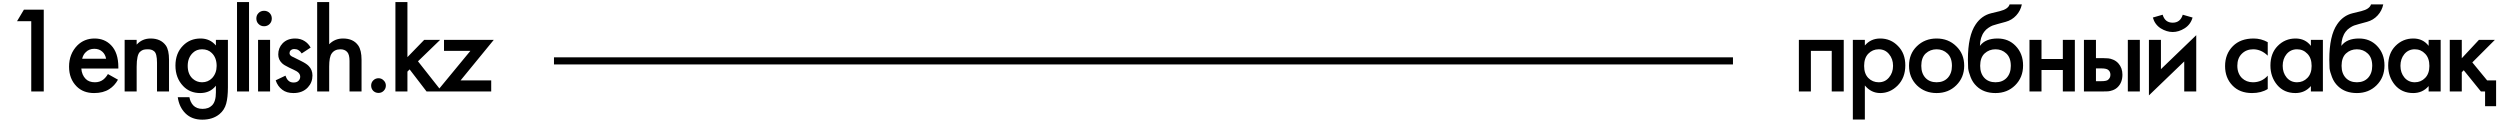
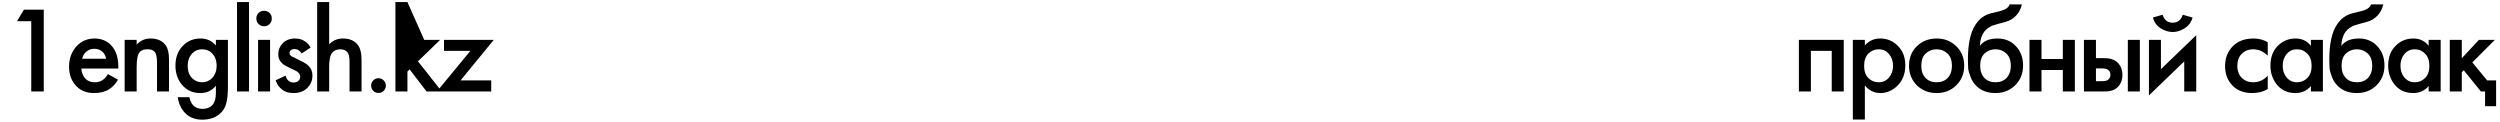
<svg xmlns="http://www.w3.org/2000/svg" width="328" height="16" viewBox="0 0 328 16" fill="none">
-   <path d="M4.1 12V2.783H2.234L3.135 1.271H5.741V12H4.1ZM14.159 9.716L15.478 10.456C15.178 10.992 14.797 11.405 14.336 11.694C13.81 12.037 13.146 12.209 12.341 12.209C11.398 12.209 10.636 11.92 10.057 11.341C9.393 10.676 9.06 9.812 9.06 8.751C9.06 7.636 9.419 6.708 10.138 5.968C10.749 5.357 11.505 5.051 12.406 5.051C13.285 5.051 14.009 5.346 14.577 5.936C15.21 6.59 15.526 7.545 15.526 8.799V8.992H10.669C10.711 9.56 10.905 10.016 11.248 10.359C11.537 10.649 11.939 10.794 12.454 10.794C12.872 10.794 13.232 10.681 13.532 10.456C13.778 10.263 13.987 10.016 14.159 9.716ZM10.781 7.705H13.918C13.853 7.33 13.693 7.024 13.435 6.789C13.156 6.531 12.803 6.402 12.374 6.402C11.923 6.402 11.553 6.547 11.264 6.837C11.028 7.051 10.867 7.341 10.781 7.705ZM16.353 12V5.228H17.93V5.856C18.412 5.319 19.023 5.051 19.763 5.051C20.653 5.051 21.318 5.357 21.758 5.968C22.037 6.365 22.176 6.992 22.176 7.85V12H20.6V8.236C20.6 7.829 20.568 7.496 20.503 7.239C20.439 6.982 20.337 6.805 20.198 6.708C20.058 6.601 19.93 6.537 19.812 6.515C19.704 6.483 19.554 6.467 19.361 6.467C19.136 6.467 18.954 6.488 18.814 6.531C18.686 6.563 18.541 6.649 18.38 6.789C18.23 6.917 18.117 7.148 18.042 7.48C17.967 7.802 17.93 8.225 17.93 8.751V12H16.353ZM28.326 5.968V5.228H29.902V11.453C29.902 12.332 29.827 13.046 29.677 13.592C29.527 14.15 29.232 14.611 28.793 14.976C28.203 15.458 27.452 15.7 26.541 15.7C25.619 15.7 24.879 15.421 24.321 14.863C23.774 14.316 23.442 13.614 23.324 12.756H24.852C24.927 13.185 25.093 13.539 25.35 13.818C25.64 14.129 26.047 14.284 26.573 14.284C27.098 14.284 27.511 14.134 27.811 13.834C28.154 13.501 28.326 12.933 28.326 12.129V11.244C27.822 11.887 27.136 12.209 26.267 12.209C25.356 12.209 24.61 11.903 24.032 11.292C23.356 10.585 23.018 9.689 23.018 8.606C23.018 7.523 23.351 6.649 24.015 5.984C24.627 5.362 25.393 5.051 26.316 5.051C27.141 5.051 27.811 5.357 28.326 5.968ZM26.509 6.467C26.026 6.467 25.629 6.617 25.318 6.917C24.857 7.346 24.627 7.92 24.627 8.638C24.627 9.378 24.852 9.947 25.302 10.343C25.645 10.643 26.047 10.794 26.509 10.794C27.034 10.794 27.474 10.611 27.828 10.247C28.224 9.818 28.423 9.287 28.423 8.654C28.423 7.925 28.208 7.357 27.779 6.949C27.457 6.628 27.034 6.467 26.509 6.467ZM31.097 0.274H32.673V12H31.097V0.274ZM33.858 5.228H35.435V12H33.858V5.228ZM33.923 3.153C33.73 2.96 33.633 2.719 33.633 2.43C33.633 2.14 33.73 1.899 33.923 1.706C34.116 1.513 34.357 1.416 34.647 1.416C34.936 1.416 35.178 1.513 35.37 1.706C35.563 1.899 35.66 2.14 35.66 2.43C35.66 2.719 35.563 2.96 35.37 3.153C35.178 3.346 34.936 3.443 34.647 3.443C34.357 3.443 34.116 3.346 33.923 3.153ZM40.754 6.242L39.58 7.014C39.344 6.628 39.022 6.435 38.614 6.435C38.411 6.435 38.25 6.494 38.132 6.612C38.035 6.708 37.987 6.826 37.987 6.965C37.987 7.126 38.062 7.255 38.212 7.351C38.245 7.373 38.277 7.394 38.309 7.416C38.341 7.427 38.4 7.453 38.486 7.496C38.572 7.539 38.657 7.582 38.743 7.625L39.547 8.027C39.998 8.252 40.314 8.461 40.496 8.654C40.829 8.987 40.995 9.405 40.995 9.909C40.995 10.509 40.797 11.024 40.4 11.453C39.939 11.957 39.306 12.209 38.502 12.209C37.901 12.209 37.413 12.064 37.038 11.775C36.631 11.475 36.341 11.062 36.17 10.536L37.456 9.925C37.564 10.236 37.687 10.45 37.826 10.568C37.998 10.74 38.228 10.826 38.518 10.826C38.797 10.826 39.011 10.751 39.161 10.601C39.312 10.45 39.387 10.274 39.387 10.07C39.387 9.877 39.317 9.705 39.178 9.555C39.027 9.405 38.802 9.266 38.502 9.137L37.923 8.863C37.472 8.649 37.161 8.456 36.99 8.284C36.668 7.973 36.507 7.593 36.507 7.142C36.507 6.574 36.695 6.091 37.07 5.695C37.478 5.266 38.03 5.051 38.727 5.051C39.21 5.051 39.628 5.169 39.982 5.405C40.303 5.609 40.561 5.888 40.754 6.242ZM41.612 12V0.274H43.188V5.807C43.681 5.303 44.287 5.051 45.006 5.051C45.907 5.051 46.571 5.357 47 5.968C47.29 6.386 47.435 7.014 47.435 7.85V12H45.858V7.995C45.858 7.437 45.757 7.046 45.553 6.821C45.338 6.585 45.043 6.467 44.668 6.467C44.153 6.467 43.767 6.654 43.51 7.03C43.295 7.341 43.188 7.909 43.188 8.735V12H41.612ZM48.968 11.92C48.786 11.727 48.694 11.496 48.694 11.228C48.694 10.96 48.786 10.735 48.968 10.552C49.161 10.359 49.392 10.263 49.66 10.263C49.928 10.263 50.153 10.359 50.335 10.552C50.528 10.735 50.625 10.96 50.625 11.228C50.625 11.496 50.528 11.727 50.335 11.92C50.153 12.102 49.928 12.193 49.66 12.193C49.392 12.193 49.161 12.102 48.968 11.92ZM51.879 0.274H53.455V7.496L55.658 5.228H57.749L54.838 8.043L57.959 12H55.964L53.744 9.105L53.455 9.394V12H51.879V0.274ZM64.785 5.228L60.426 10.552H64.447V12H57.321L61.713 6.676H58.254V5.228H64.785Z" fill="black" />
+   <path d="M4.1 12V2.783H2.234L3.135 1.271H5.741V12H4.1ZM14.159 9.716L15.478 10.456C15.178 10.992 14.797 11.405 14.336 11.694C13.81 12.037 13.146 12.209 12.341 12.209C11.398 12.209 10.636 11.92 10.057 11.341C9.393 10.676 9.06 9.812 9.06 8.751C9.06 7.636 9.419 6.708 10.138 5.968C10.749 5.357 11.505 5.051 12.406 5.051C13.285 5.051 14.009 5.346 14.577 5.936C15.21 6.59 15.526 7.545 15.526 8.799V8.992H10.669C10.711 9.56 10.905 10.016 11.248 10.359C11.537 10.649 11.939 10.794 12.454 10.794C12.872 10.794 13.232 10.681 13.532 10.456C13.778 10.263 13.987 10.016 14.159 9.716ZM10.781 7.705H13.918C13.853 7.33 13.693 7.024 13.435 6.789C13.156 6.531 12.803 6.402 12.374 6.402C11.923 6.402 11.553 6.547 11.264 6.837C11.028 7.051 10.867 7.341 10.781 7.705ZM16.353 12V5.228H17.93V5.856C18.412 5.319 19.023 5.051 19.763 5.051C20.653 5.051 21.318 5.357 21.758 5.968C22.037 6.365 22.176 6.992 22.176 7.85V12H20.6V8.236C20.6 7.829 20.568 7.496 20.503 7.239C20.439 6.982 20.337 6.805 20.198 6.708C20.058 6.601 19.93 6.537 19.812 6.515C19.704 6.483 19.554 6.467 19.361 6.467C19.136 6.467 18.954 6.488 18.814 6.531C18.686 6.563 18.541 6.649 18.38 6.789C18.23 6.917 18.117 7.148 18.042 7.48C17.967 7.802 17.93 8.225 17.93 8.751V12H16.353ZM28.326 5.968V5.228H29.902V11.453C29.902 12.332 29.827 13.046 29.677 13.592C29.527 14.15 29.232 14.611 28.793 14.976C28.203 15.458 27.452 15.7 26.541 15.7C25.619 15.7 24.879 15.421 24.321 14.863C23.774 14.316 23.442 13.614 23.324 12.756H24.852C24.927 13.185 25.093 13.539 25.35 13.818C25.64 14.129 26.047 14.284 26.573 14.284C27.098 14.284 27.511 14.134 27.811 13.834C28.154 13.501 28.326 12.933 28.326 12.129V11.244C27.822 11.887 27.136 12.209 26.267 12.209C25.356 12.209 24.61 11.903 24.032 11.292C23.356 10.585 23.018 9.689 23.018 8.606C23.018 7.523 23.351 6.649 24.015 5.984C24.627 5.362 25.393 5.051 26.316 5.051C27.141 5.051 27.811 5.357 28.326 5.968ZM26.509 6.467C26.026 6.467 25.629 6.617 25.318 6.917C24.857 7.346 24.627 7.92 24.627 8.638C24.627 9.378 24.852 9.947 25.302 10.343C25.645 10.643 26.047 10.794 26.509 10.794C27.034 10.794 27.474 10.611 27.828 10.247C28.224 9.818 28.423 9.287 28.423 8.654C28.423 7.925 28.208 7.357 27.779 6.949C27.457 6.628 27.034 6.467 26.509 6.467ZM31.097 0.274H32.673V12H31.097V0.274ZM33.858 5.228H35.435V12H33.858V5.228ZM33.923 3.153C33.73 2.96 33.633 2.719 33.633 2.43C33.633 2.14 33.73 1.899 33.923 1.706C34.116 1.513 34.357 1.416 34.647 1.416C34.936 1.416 35.178 1.513 35.37 1.706C35.563 1.899 35.66 2.14 35.66 2.43C35.66 2.719 35.563 2.96 35.37 3.153C35.178 3.346 34.936 3.443 34.647 3.443C34.357 3.443 34.116 3.346 33.923 3.153ZM40.754 6.242L39.58 7.014C39.344 6.628 39.022 6.435 38.614 6.435C38.411 6.435 38.25 6.494 38.132 6.612C38.035 6.708 37.987 6.826 37.987 6.965C37.987 7.126 38.062 7.255 38.212 7.351C38.245 7.373 38.277 7.394 38.309 7.416C38.341 7.427 38.4 7.453 38.486 7.496C38.572 7.539 38.657 7.582 38.743 7.625L39.547 8.027C39.998 8.252 40.314 8.461 40.496 8.654C40.829 8.987 40.995 9.405 40.995 9.909C40.995 10.509 40.797 11.024 40.4 11.453C39.939 11.957 39.306 12.209 38.502 12.209C37.901 12.209 37.413 12.064 37.038 11.775C36.631 11.475 36.341 11.062 36.17 10.536L37.456 9.925C37.564 10.236 37.687 10.45 37.826 10.568C37.998 10.74 38.228 10.826 38.518 10.826C38.797 10.826 39.011 10.751 39.161 10.601C39.312 10.45 39.387 10.274 39.387 10.07C39.387 9.877 39.317 9.705 39.178 9.555C39.027 9.405 38.802 9.266 38.502 9.137L37.923 8.863C37.472 8.649 37.161 8.456 36.99 8.284C36.668 7.973 36.507 7.593 36.507 7.142C36.507 6.574 36.695 6.091 37.07 5.695C37.478 5.266 38.03 5.051 38.727 5.051C39.21 5.051 39.628 5.169 39.982 5.405C40.303 5.609 40.561 5.888 40.754 6.242ZM41.612 12V0.274H43.188V5.807C43.681 5.303 44.287 5.051 45.006 5.051C45.907 5.051 46.571 5.357 47 5.968C47.29 6.386 47.435 7.014 47.435 7.85V12H45.858V7.995C45.858 7.437 45.757 7.046 45.553 6.821C45.338 6.585 45.043 6.467 44.668 6.467C44.153 6.467 43.767 6.654 43.51 7.03C43.295 7.341 43.188 7.909 43.188 8.735V12H41.612ZM48.968 11.92C48.786 11.727 48.694 11.496 48.694 11.228C48.694 10.96 48.786 10.735 48.968 10.552C49.161 10.359 49.392 10.263 49.66 10.263C49.928 10.263 50.153 10.359 50.335 10.552C50.528 10.735 50.625 10.96 50.625 11.228C50.625 11.496 50.528 11.727 50.335 11.92C50.153 12.102 49.928 12.193 49.66 12.193C49.392 12.193 49.161 12.102 48.968 11.92ZM51.879 0.274H53.455L55.658 5.228H57.749L54.838 8.043L57.959 12H55.964L53.744 9.105L53.455 9.394V12H51.879V0.274ZM64.785 5.228L60.426 10.552H64.447V12H57.321L61.713 6.676H58.254V5.228H64.785Z" fill="black" />
  <path d="M236.012 5.228H241.899V12H240.323V6.676H237.588V12H236.012V5.228ZM244.669 11.212V15.683H243.093V5.228H244.669V5.968C245.184 5.357 245.854 5.051 246.68 5.051C247.602 5.051 248.38 5.378 249.012 6.033C249.656 6.676 249.977 7.523 249.977 8.574C249.977 9.657 249.645 10.536 248.98 11.212C248.315 11.877 247.554 12.209 246.696 12.209C245.892 12.209 245.216 11.877 244.669 11.212ZM246.487 6.467C245.951 6.467 245.495 6.66 245.12 7.046C244.755 7.421 244.573 7.957 244.573 8.654C244.573 9.33 244.755 9.855 245.12 10.231C245.495 10.606 245.951 10.794 246.487 10.794C247.045 10.794 247.495 10.585 247.838 10.166C248.192 9.748 248.369 9.239 248.369 8.638C248.369 8.027 248.192 7.512 247.838 7.094C247.495 6.676 247.045 6.467 246.487 6.467ZM251.494 6.065C252.191 5.389 253.054 5.051 254.083 5.051C255.113 5.051 255.971 5.389 256.657 6.065C257.354 6.73 257.703 7.582 257.703 8.622C257.703 9.652 257.354 10.509 256.657 11.196C255.971 11.871 255.113 12.209 254.083 12.209C253.054 12.209 252.191 11.871 251.494 11.196C250.808 10.509 250.464 9.652 250.464 8.622C250.464 7.582 250.808 6.73 251.494 6.065ZM252.62 10.215C252.984 10.601 253.472 10.794 254.083 10.794C254.695 10.794 255.183 10.601 255.547 10.215C255.912 9.818 256.094 9.292 256.094 8.638C256.094 7.92 255.896 7.378 255.499 7.014C255.113 6.649 254.641 6.467 254.083 6.467C253.526 6.467 253.049 6.649 252.652 7.014C252.266 7.378 252.073 7.92 252.073 8.638C252.073 9.292 252.255 9.818 252.62 10.215ZM263.658 0.58H265.267C265.149 1.137 264.902 1.62 264.527 2.027C264.152 2.435 263.691 2.714 263.144 2.864L262.082 3.153C261.803 3.228 261.589 3.293 261.439 3.346C261.289 3.4 261.101 3.502 260.876 3.652C260.661 3.791 260.479 3.963 260.329 4.167C259.975 4.639 259.787 5.25 259.766 6H259.782C260.254 5.368 261.02 5.051 262.082 5.051C263.036 5.051 263.825 5.373 264.446 6.016C265.101 6.692 265.428 7.55 265.428 8.59C265.428 9.641 265.079 10.509 264.382 11.196C263.696 11.871 262.838 12.209 261.809 12.209C260.779 12.209 259.953 11.909 259.332 11.308C258.988 10.987 258.726 10.59 258.543 10.118C258.361 9.646 258.254 9.26 258.222 8.96C258.2 8.649 258.189 8.274 258.189 7.834C258.189 5.732 258.533 4.183 259.219 3.186C259.734 2.424 260.409 1.942 261.246 1.738L262.372 1.464C263.111 1.282 263.54 0.987 263.658 0.58ZM260.345 10.215C260.709 10.601 261.197 10.794 261.809 10.794C262.42 10.794 262.908 10.601 263.272 10.215C263.637 9.818 263.819 9.292 263.819 8.638C263.819 7.92 263.621 7.378 263.224 7.014C262.838 6.649 262.366 6.467 261.809 6.467C261.251 6.467 260.774 6.649 260.377 7.014C259.991 7.378 259.798 7.92 259.798 8.638C259.798 9.292 259.98 9.818 260.345 10.215ZM266.268 12V5.228H267.845V7.738H270.644V5.228H272.22V12H270.644V9.185H267.845V12H266.268ZM273.412 12V5.228H274.989V7.625H275.889C276.179 7.625 276.415 7.636 276.597 7.657C276.78 7.668 276.999 7.727 277.257 7.834C277.514 7.941 277.739 8.102 277.932 8.317C278.286 8.713 278.463 9.207 278.463 9.796C278.463 10.472 278.259 11.014 277.852 11.421C277.67 11.603 277.45 11.743 277.192 11.839C276.946 11.925 276.737 11.973 276.565 11.984C276.404 11.995 276.174 12 275.873 12H273.412ZM274.989 10.649H275.713C276.099 10.649 276.372 10.601 276.533 10.504C276.769 10.332 276.887 10.102 276.887 9.812C276.887 9.512 276.774 9.287 276.549 9.137C276.377 9.03 276.104 8.976 275.729 8.976H274.989V10.649ZM279.171 12V5.228H280.747V12H279.171ZM281.939 5.228H283.515V9.073L288.147 4.617V12H286.571V8.059L281.939 12.515V5.228ZM282.453 2.301L283.74 1.931C283.944 2.628 284.384 2.976 285.059 2.976C285.724 2.976 286.164 2.628 286.378 1.931L287.665 2.301C287.493 2.912 287.145 3.384 286.619 3.716C286.105 4.038 285.585 4.199 285.059 4.199C284.534 4.199 284.008 4.038 283.483 3.716C282.968 3.384 282.625 2.912 282.453 2.301ZM297.527 5.534V7.303C296.959 6.746 296.321 6.467 295.613 6.467C295.013 6.467 294.514 6.665 294.117 7.062C293.731 7.448 293.538 7.968 293.538 8.622C293.538 9.298 293.742 9.839 294.15 10.247C294.536 10.611 295.013 10.794 295.581 10.794C296.364 10.794 297.013 10.504 297.527 9.925V11.678C296.959 12.032 296.273 12.209 295.469 12.209C294.386 12.209 293.528 11.877 292.895 11.212C292.252 10.547 291.93 9.7 291.93 8.67C291.93 7.609 292.273 6.735 292.959 6.049C293.624 5.384 294.53 5.051 295.678 5.051C296.332 5.051 296.948 5.212 297.527 5.534ZM303.188 6.016V5.228H304.764V12H303.188V11.292C302.663 11.903 301.987 12.209 301.161 12.209C300.164 12.209 299.365 11.855 298.765 11.148C298.175 10.44 297.88 9.593 297.88 8.606C297.88 7.534 298.196 6.676 298.829 6.033C299.472 5.378 300.255 5.051 301.177 5.051C302.025 5.051 302.695 5.373 303.188 6.016ZM301.37 6.467C300.813 6.467 300.357 6.676 300.003 7.094C299.66 7.512 299.489 8.027 299.489 8.638C299.489 9.239 299.66 9.748 300.003 10.166C300.357 10.585 300.813 10.794 301.37 10.794C301.907 10.794 302.357 10.606 302.722 10.231C303.097 9.855 303.285 9.33 303.285 8.654C303.285 7.957 303.097 7.421 302.722 7.046C302.357 6.66 301.907 6.467 301.37 6.467ZM311.074 0.58H312.683C312.565 1.137 312.318 1.62 311.943 2.027C311.567 2.435 311.106 2.714 310.559 2.864L309.498 3.153C309.219 3.228 309.004 3.293 308.854 3.346C308.704 3.4 308.517 3.502 308.291 3.652C308.077 3.791 307.895 3.963 307.744 4.167C307.391 4.639 307.203 5.25 307.182 6H307.198C307.669 5.368 308.436 5.051 309.498 5.051C310.452 5.051 311.24 5.373 311.862 6.016C312.516 6.692 312.843 7.55 312.843 8.59C312.843 9.641 312.495 10.509 311.798 11.196C311.112 11.871 310.254 12.209 309.224 12.209C308.195 12.209 307.369 11.909 306.747 11.308C306.404 10.987 306.141 10.59 305.959 10.118C305.777 9.646 305.67 9.26 305.637 8.96C305.616 8.649 305.605 8.274 305.605 7.834C305.605 5.732 305.948 4.183 306.635 3.186C307.149 2.424 307.825 1.942 308.661 1.738L309.787 1.464C310.527 1.282 310.956 0.987 311.074 0.58ZM307.761 10.215C308.125 10.601 308.613 10.794 309.224 10.794C309.836 10.794 310.323 10.601 310.688 10.215C311.053 9.818 311.235 9.292 311.235 8.638C311.235 7.92 311.037 7.378 310.64 7.014C310.254 6.649 309.782 6.467 309.224 6.467C308.667 6.467 308.19 6.649 307.793 7.014C307.407 7.378 307.214 7.92 307.214 8.638C307.214 9.292 307.396 9.818 307.761 10.215ZM318.638 6.016V5.228H320.215V12H318.638V11.292C318.113 11.903 317.437 12.209 316.612 12.209C315.614 12.209 314.815 11.855 314.215 11.148C313.625 10.44 313.33 9.593 313.33 8.606C313.33 7.534 313.647 6.676 314.279 6.033C314.923 5.378 315.706 5.051 316.628 5.051C317.475 5.051 318.145 5.373 318.638 6.016ZM316.821 6.467C316.263 6.467 315.807 6.676 315.454 7.094C315.11 7.512 314.939 8.027 314.939 8.638C314.939 9.239 315.11 9.748 315.454 10.166C315.807 10.585 316.263 10.794 316.821 10.794C317.357 10.794 317.807 10.606 318.172 10.231C318.547 9.855 318.735 9.33 318.735 8.654C318.735 7.957 318.547 7.421 318.172 7.046C317.807 6.66 317.357 6.467 316.821 6.467ZM321.409 5.228H322.986V7.641L325.238 5.228H327.329L324.369 8.188L326.315 10.552H327.489V13.93H326.042V12H325.495L323.243 9.217L322.986 9.475V12H321.409V5.228Z" fill="black" />
-   <rect x="72.682" y="7.522" width="154.682" height="0.932" fill="black" />
</svg>